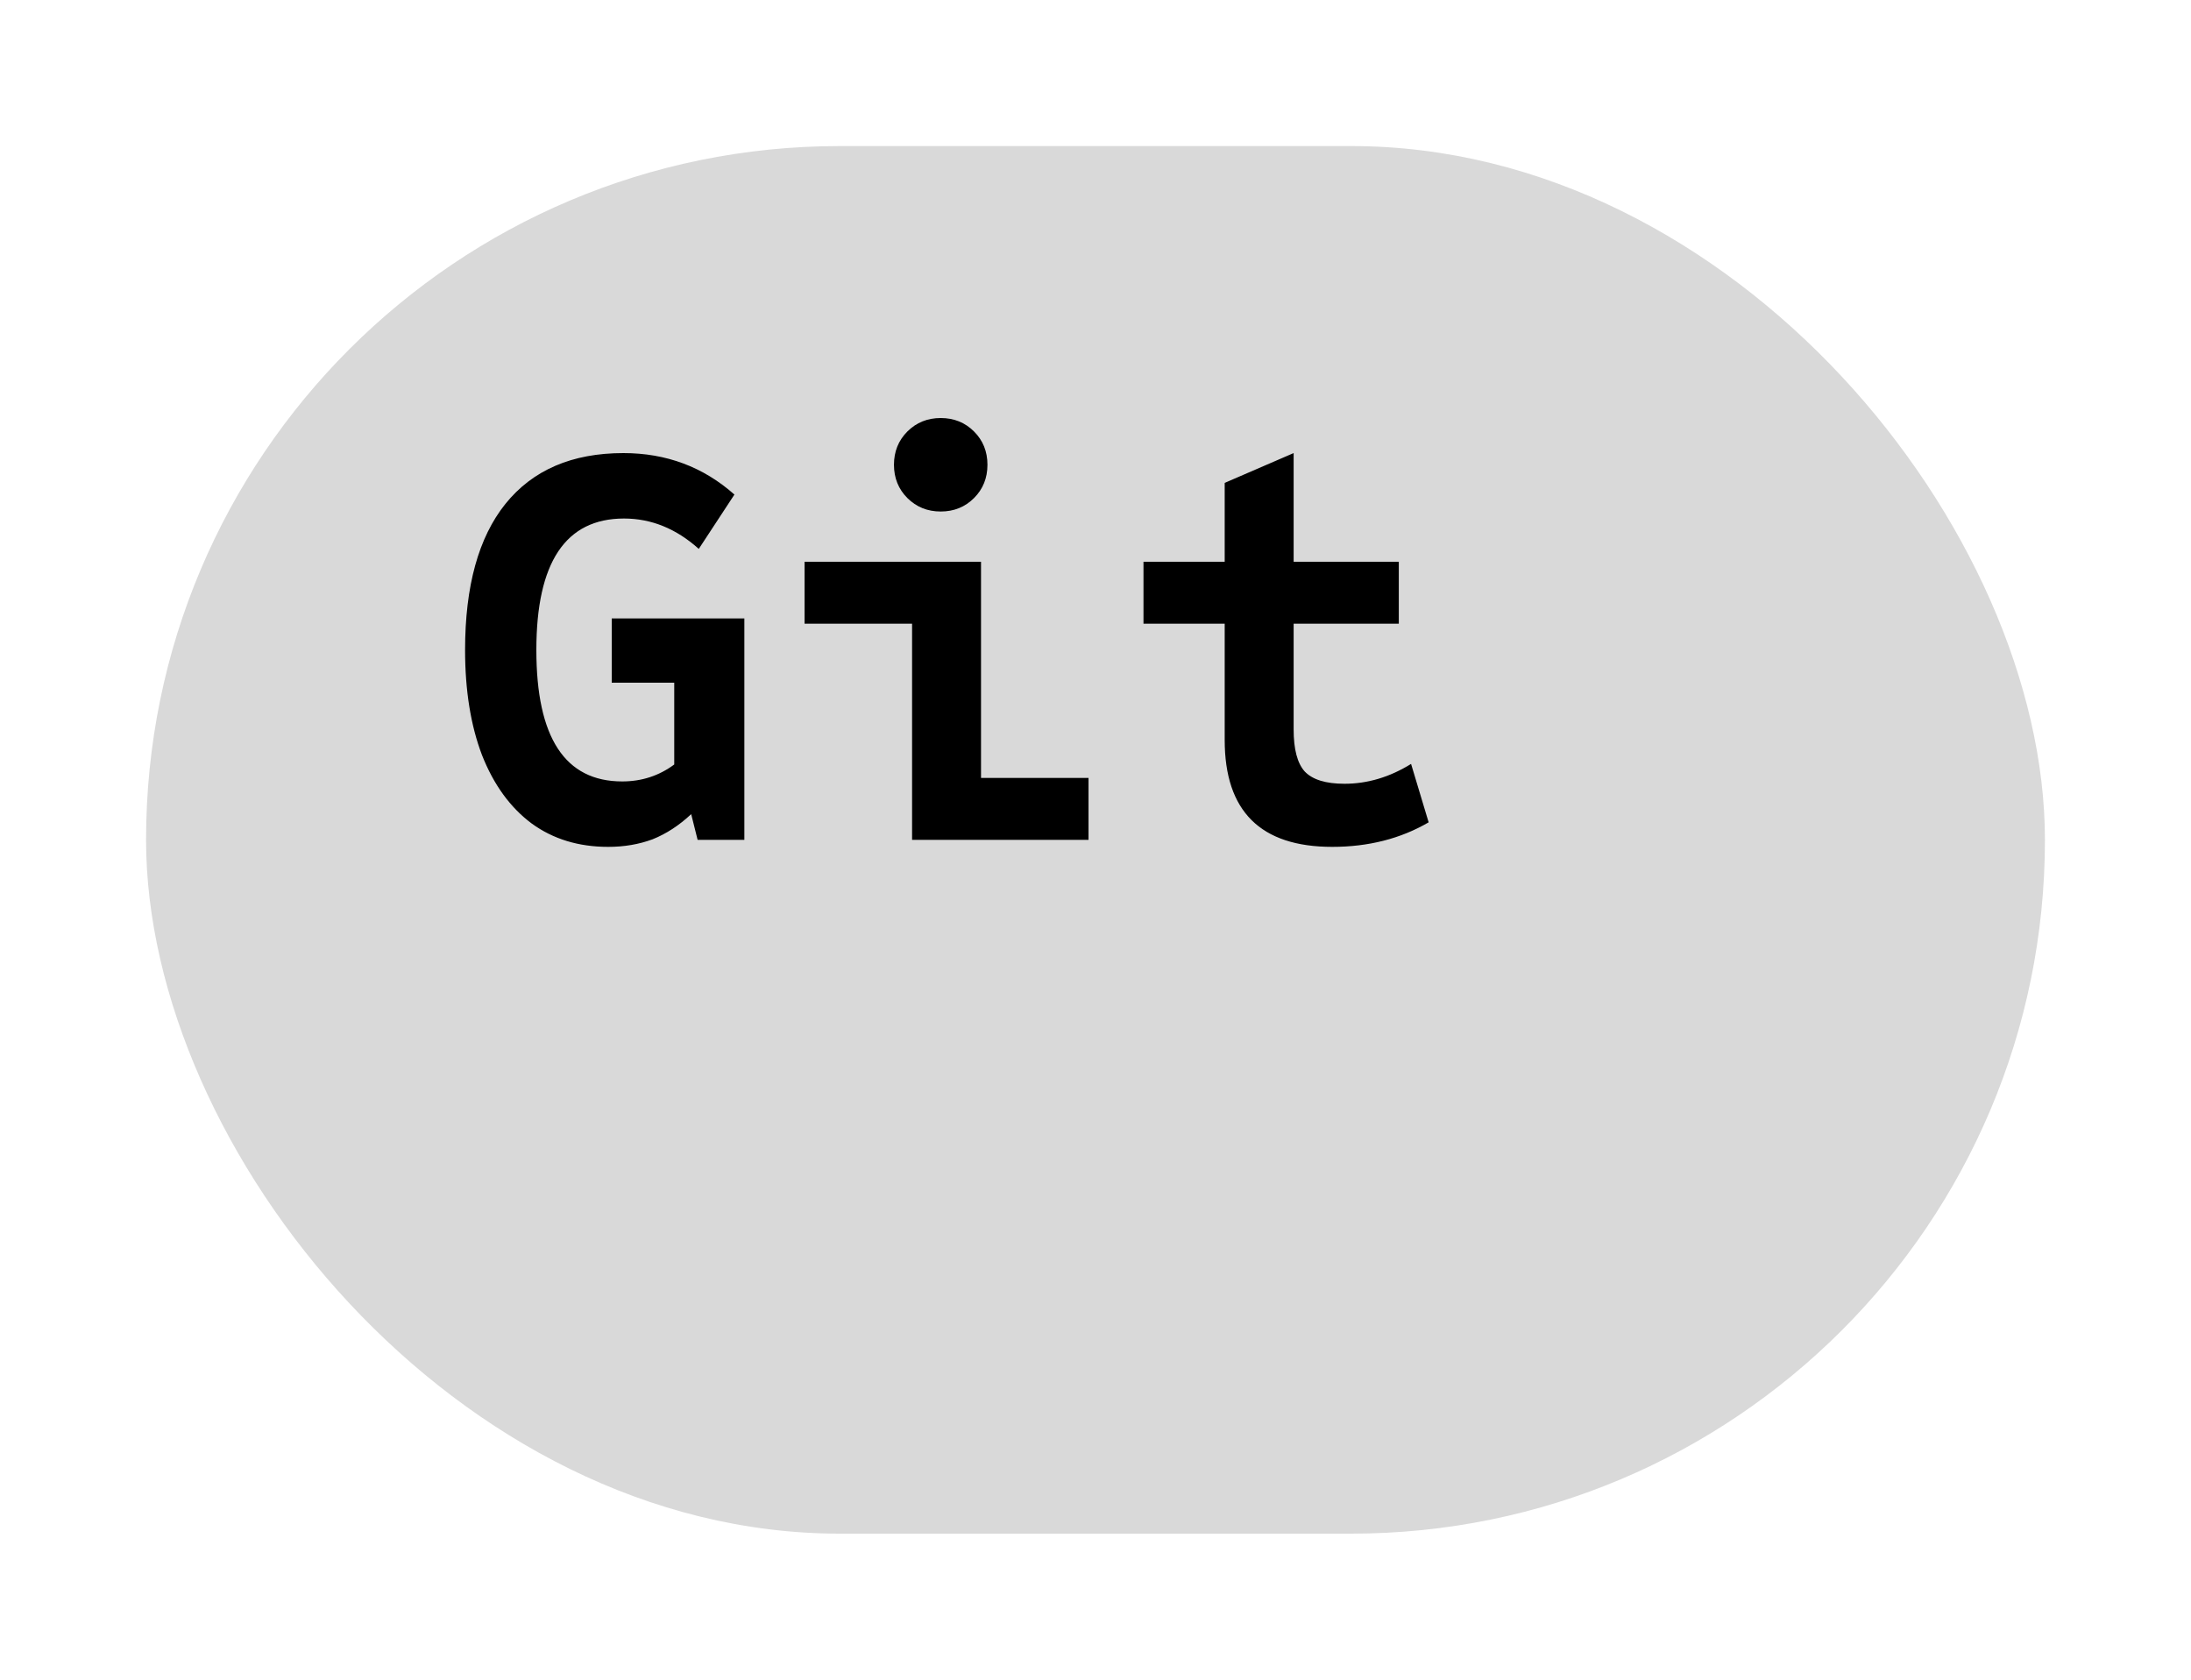
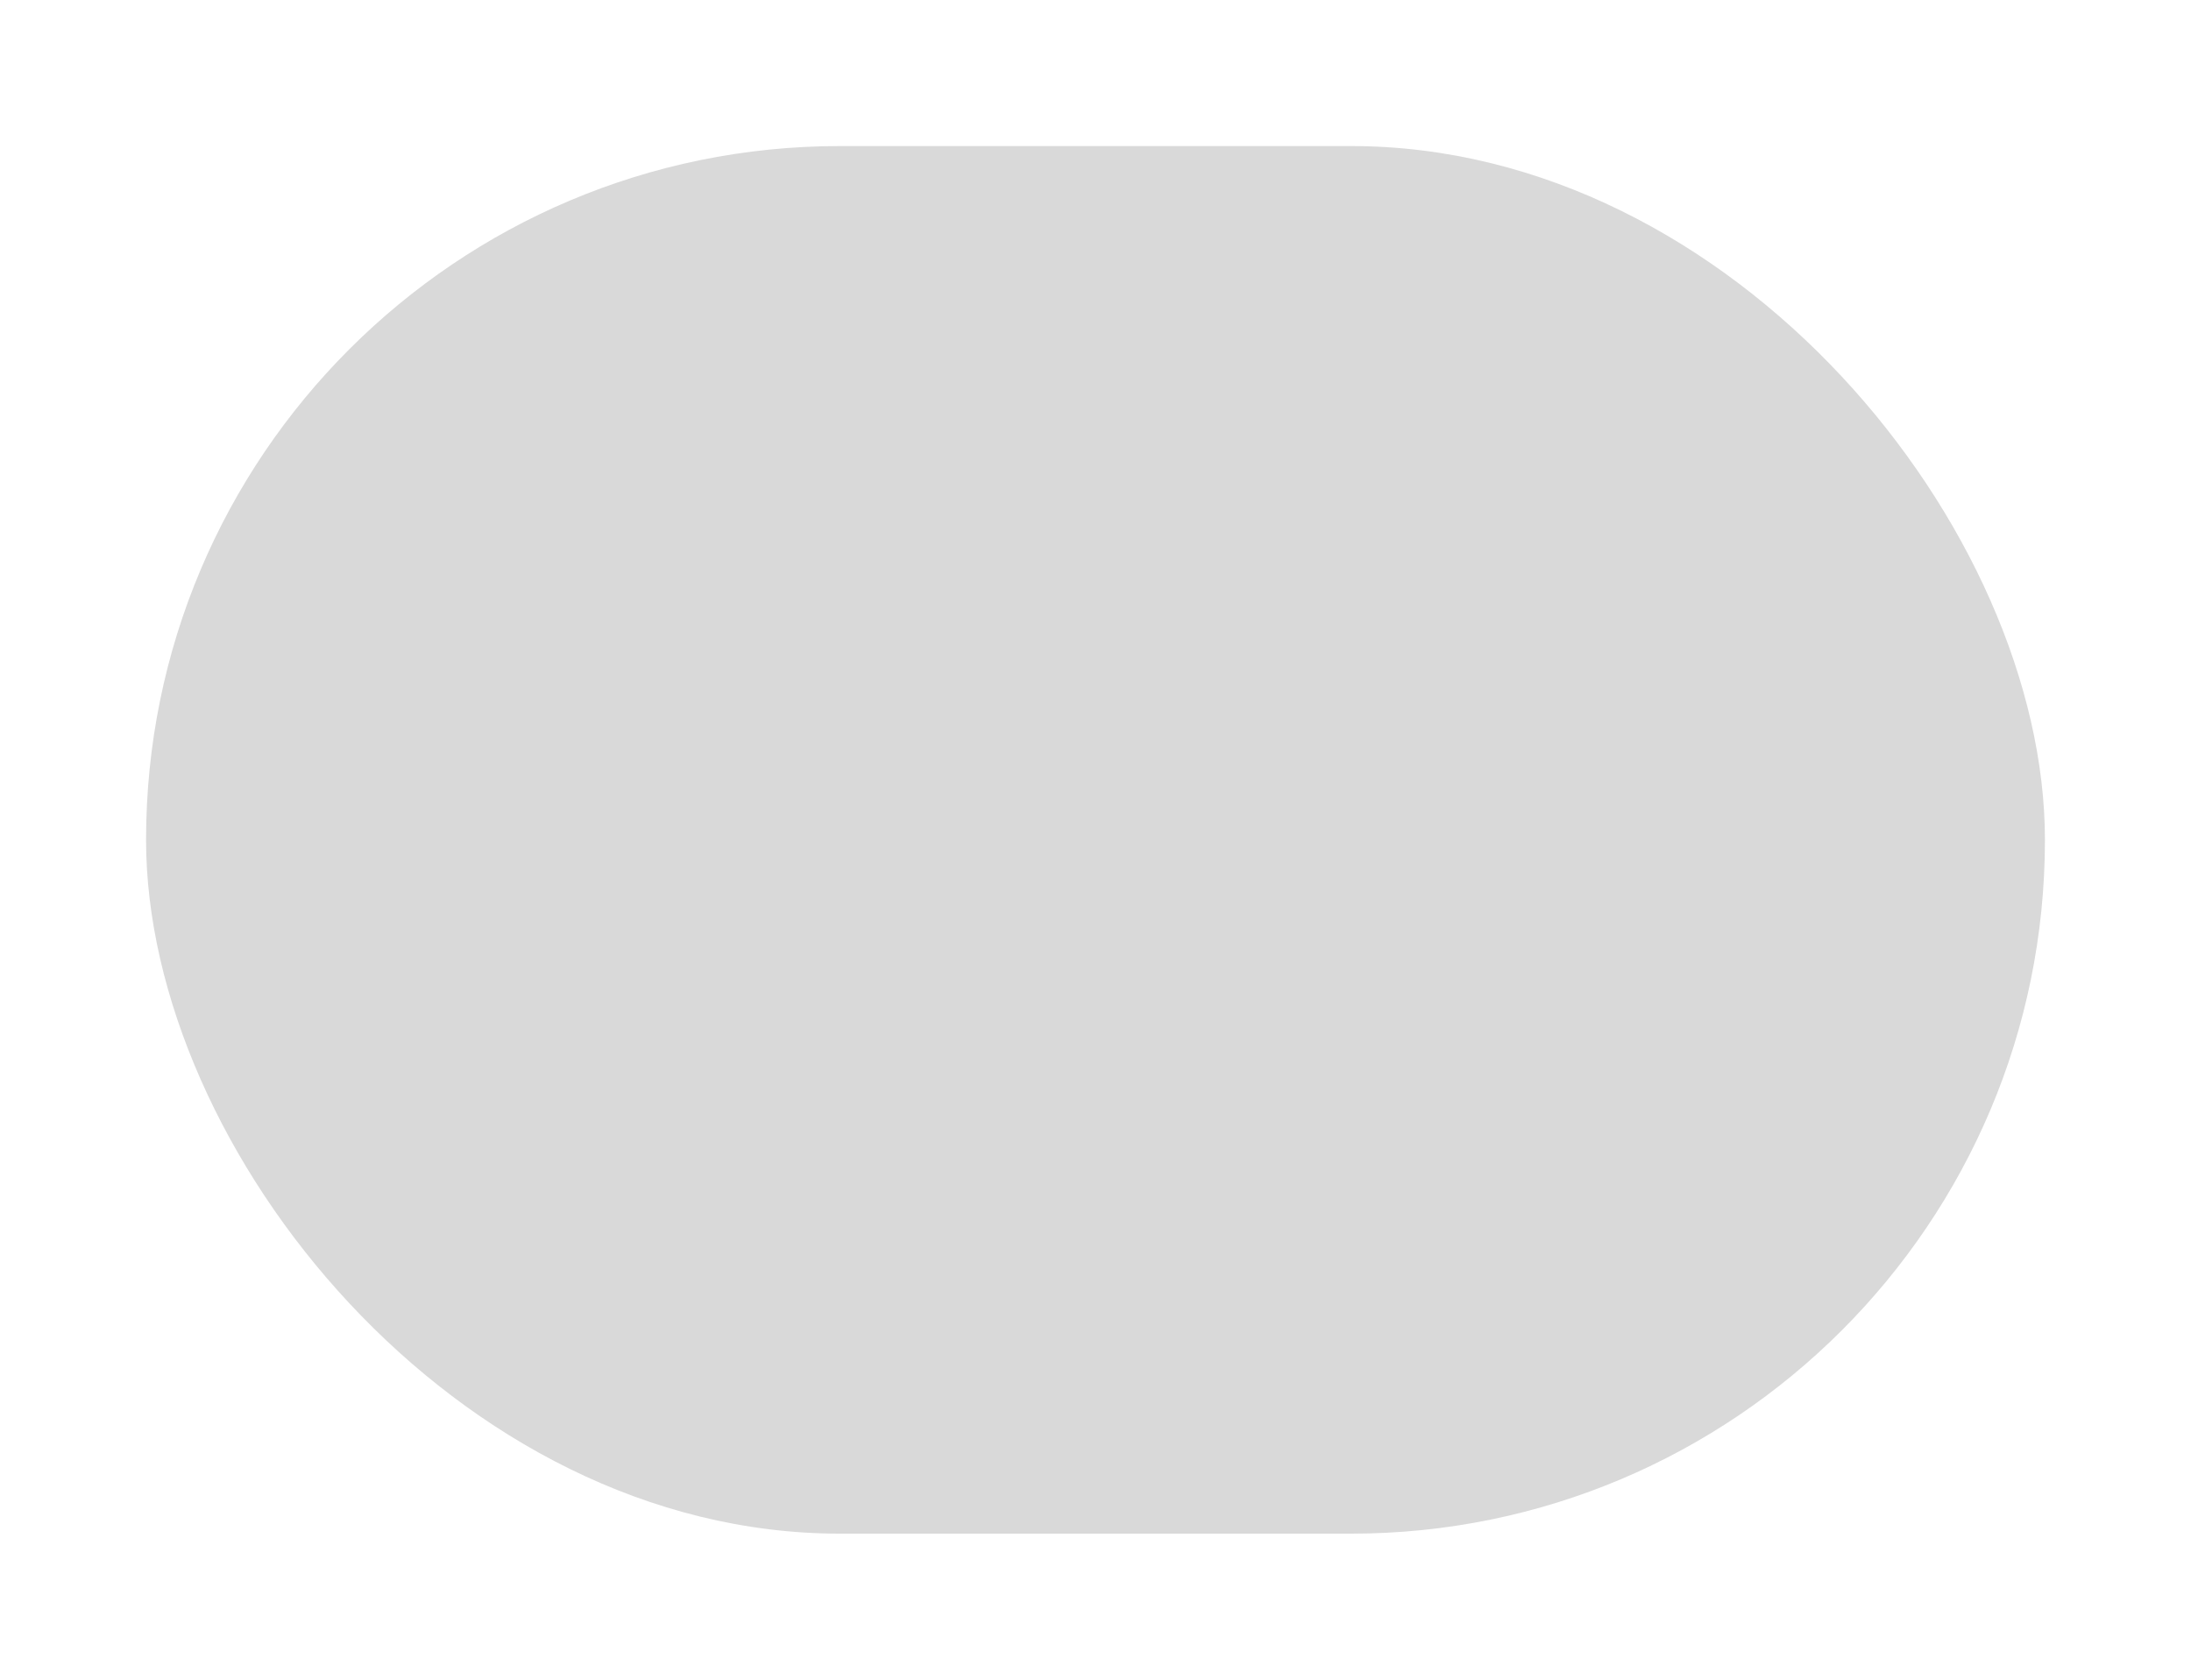
<svg xmlns="http://www.w3.org/2000/svg" width="60" height="46" viewBox="0 0 60 46" fill="none">
  <g filter="url(#filter0_d_31_9)">
    <rect width="52" height="38" rx="19" fill="#D9D9D9" />
  </g>
-   <path d="M16.656 23.192C15.845 23.192 15.147 22.979 14.56 22.552C13.973 22.115 13.52 21.491 13.2 20.68C12.891 19.869 12.736 18.909 12.736 17.8C12.736 16.051 13.104 14.717 13.84 13.8C14.587 12.872 15.664 12.408 17.072 12.408C18.245 12.408 19.259 12.787 20.112 13.544L19.136 15.032C18.517 14.477 17.835 14.2 17.088 14.2C15.488 14.2 14.688 15.4 14.688 17.8C14.688 20.2 15.472 21.4 17.04 21.4C17.573 21.4 18.048 21.245 18.464 20.936V18.696H16.752V16.936H20.384V23H19.104L18.928 22.296C18.597 22.605 18.245 22.835 17.872 22.984C17.499 23.123 17.093 23.192 16.656 23.192ZM24.977 23V17.08H22.033V15.384H26.865V21.304H29.809V23H24.977ZM25.761 14.008C25.399 14.008 25.095 13.885 24.849 13.64C24.604 13.395 24.481 13.091 24.481 12.728C24.481 12.365 24.604 12.061 24.849 11.816C25.095 11.571 25.399 11.448 25.761 11.448C26.124 11.448 26.428 11.571 26.673 11.816C26.919 12.061 27.041 12.365 27.041 12.728C27.041 13.091 26.919 13.395 26.673 13.64C26.428 13.885 26.124 14.008 25.761 14.008ZM36.483 23.192C34.52 23.192 33.538 22.216 33.538 20.264V17.08H31.314V15.384H33.538V13.224L35.426 12.408V15.384H38.306V17.08H35.426V19.976C35.426 20.52 35.528 20.904 35.73 21.128C35.944 21.352 36.306 21.464 36.819 21.464C37.448 21.464 38.056 21.283 38.642 20.92L39.123 22.52C38.355 22.968 37.474 23.192 36.483 23.192Z" fill="black" />
  <defs>
    <filter id="filter0_d_31_9" x="0" y="0" width="60" height="46" filterUnits="userSpaceOnUse" color-interpolation-filters="sRGB">
      <feFlood flood-opacity="0" result="BackgroundImageFix" />
      <feColorMatrix in="SourceAlpha" type="matrix" values="0 0 0 0 0 0 0 0 0 0 0 0 0 0 0 0 0 0 127 0" result="hardAlpha" />
      <feOffset dx="4" dy="4" />
      <feGaussianBlur stdDeviation="2" />
      <feComposite in2="hardAlpha" operator="out" />
      <feColorMatrix type="matrix" values="0 0 0 0 0 0 0 0 0 0 0 0 0 0 0 0 0 0 0.25 0" />
      <feBlend mode="normal" in2="BackgroundImageFix" result="effect1_dropShadow_31_9" />
      <feBlend mode="normal" in="SourceGraphic" in2="effect1_dropShadow_31_9" result="shape" />
    </filter>
  </defs>
</svg>